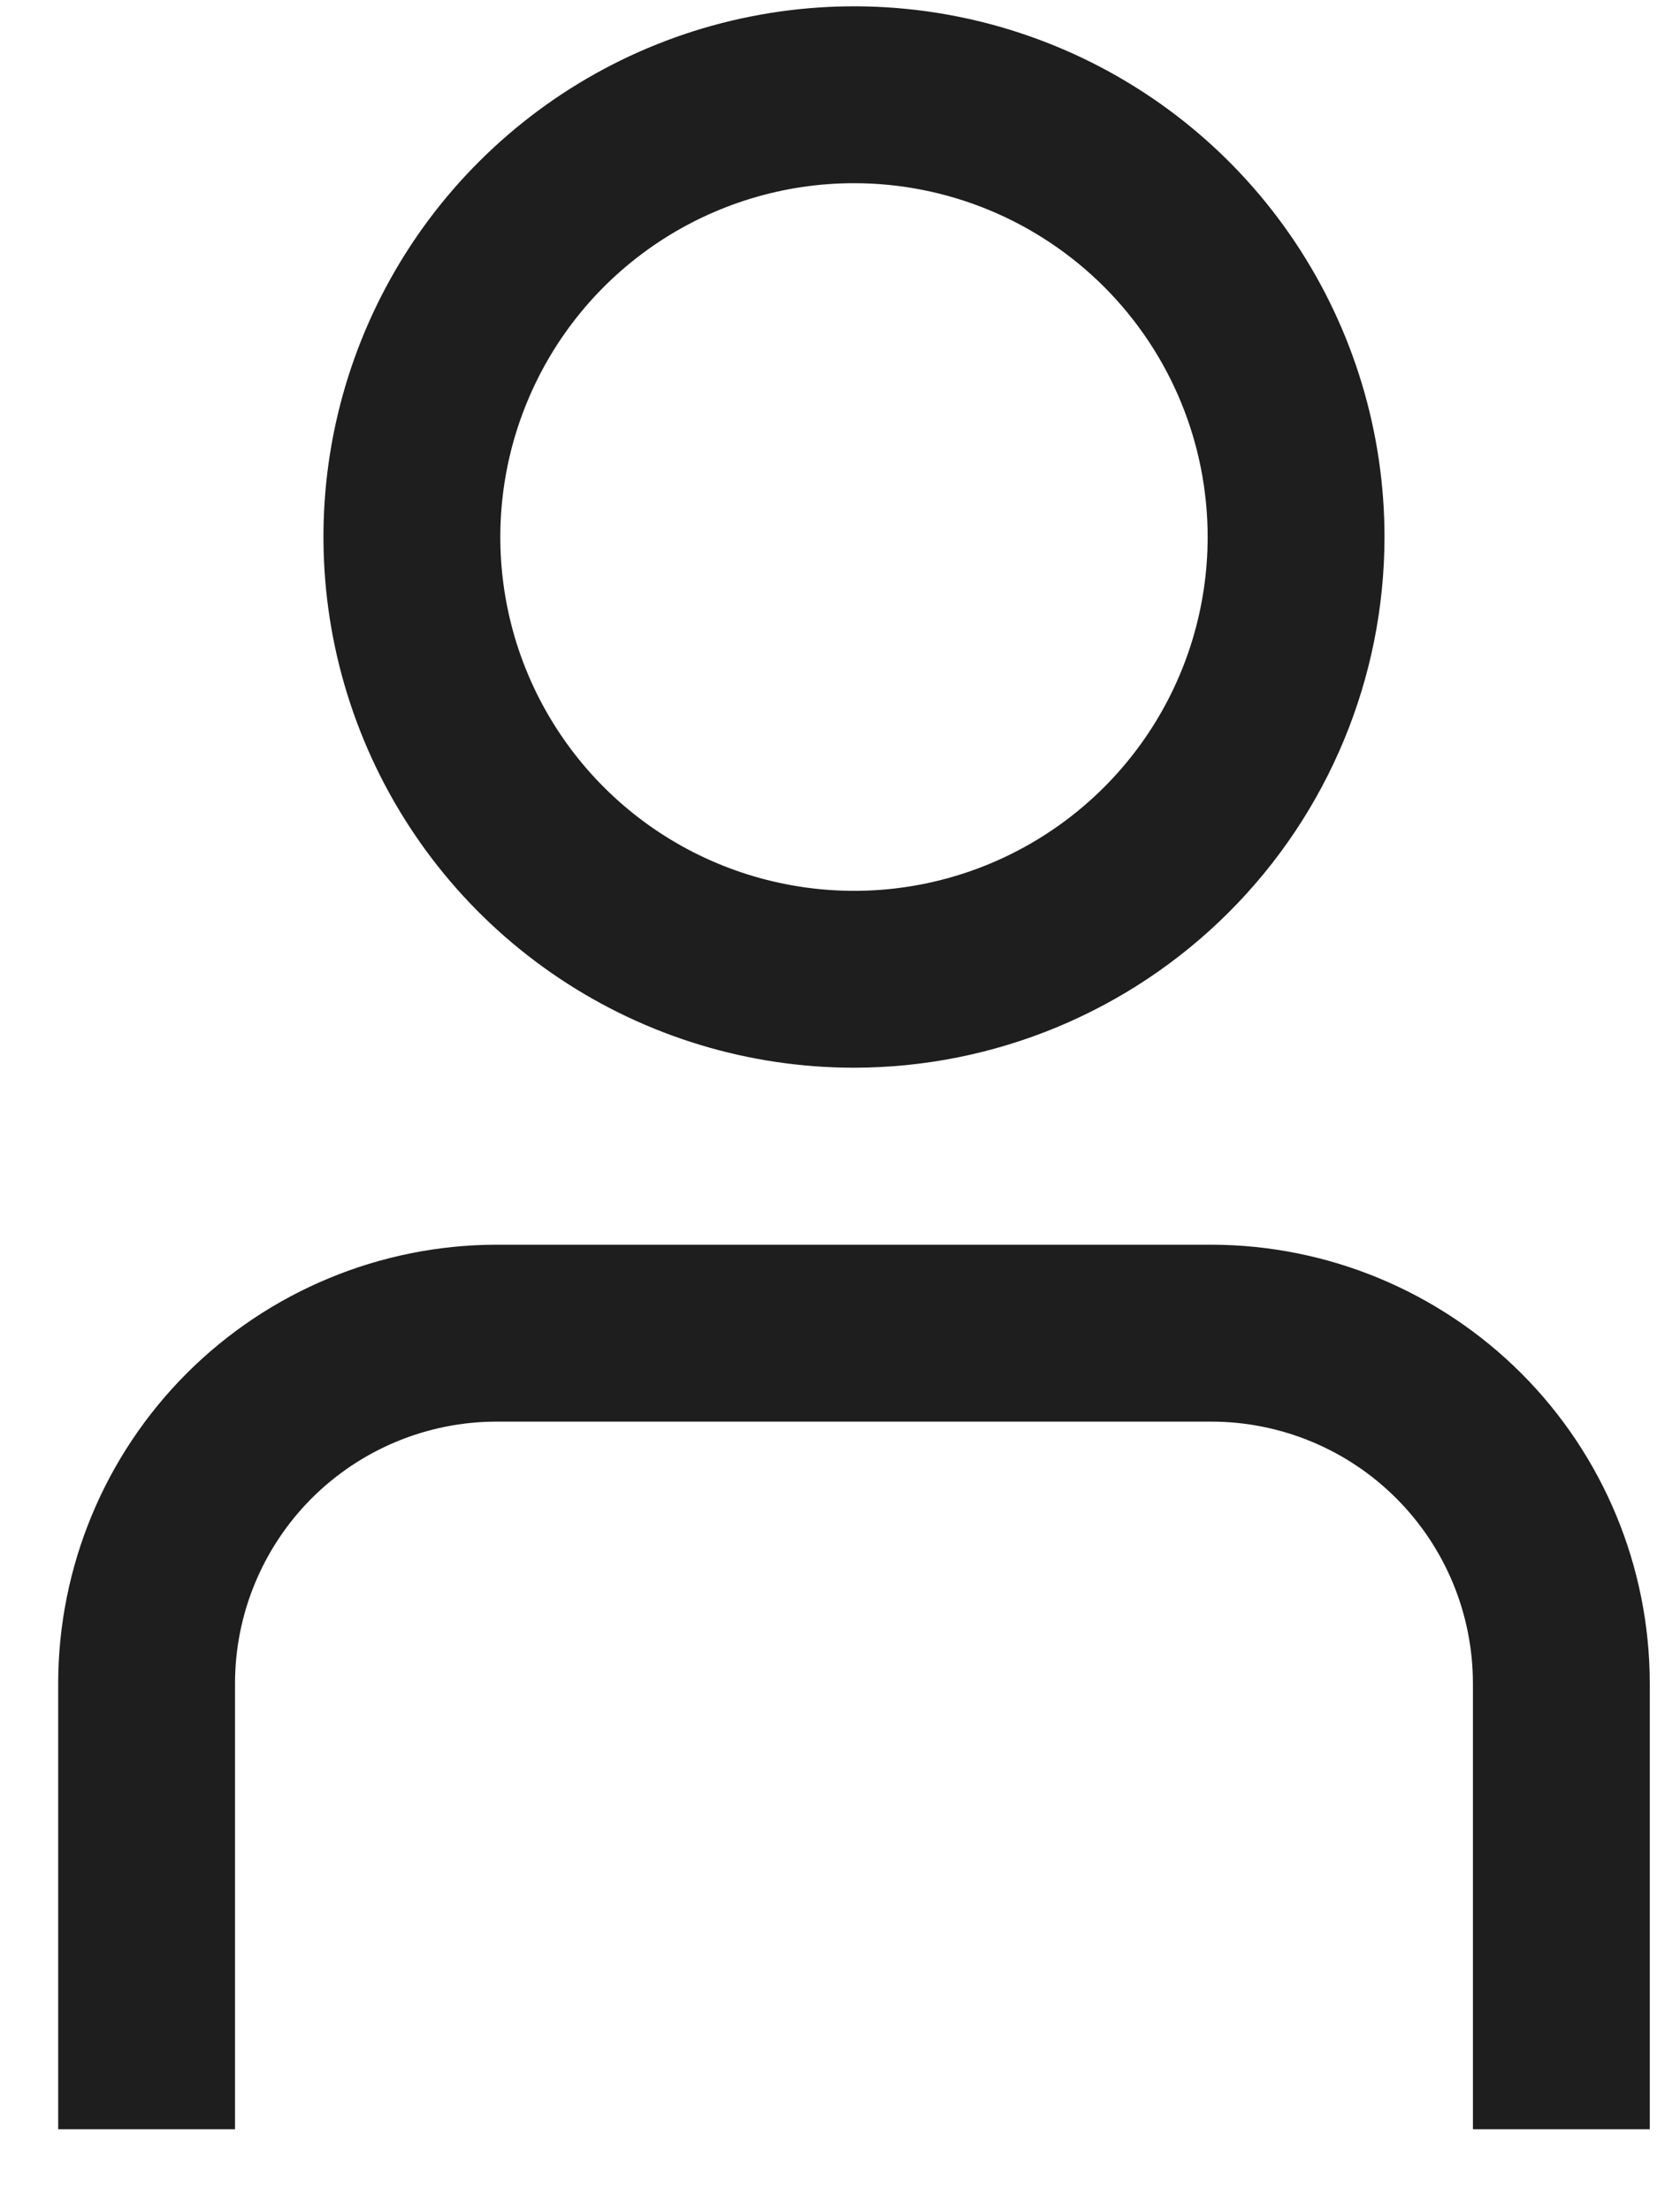
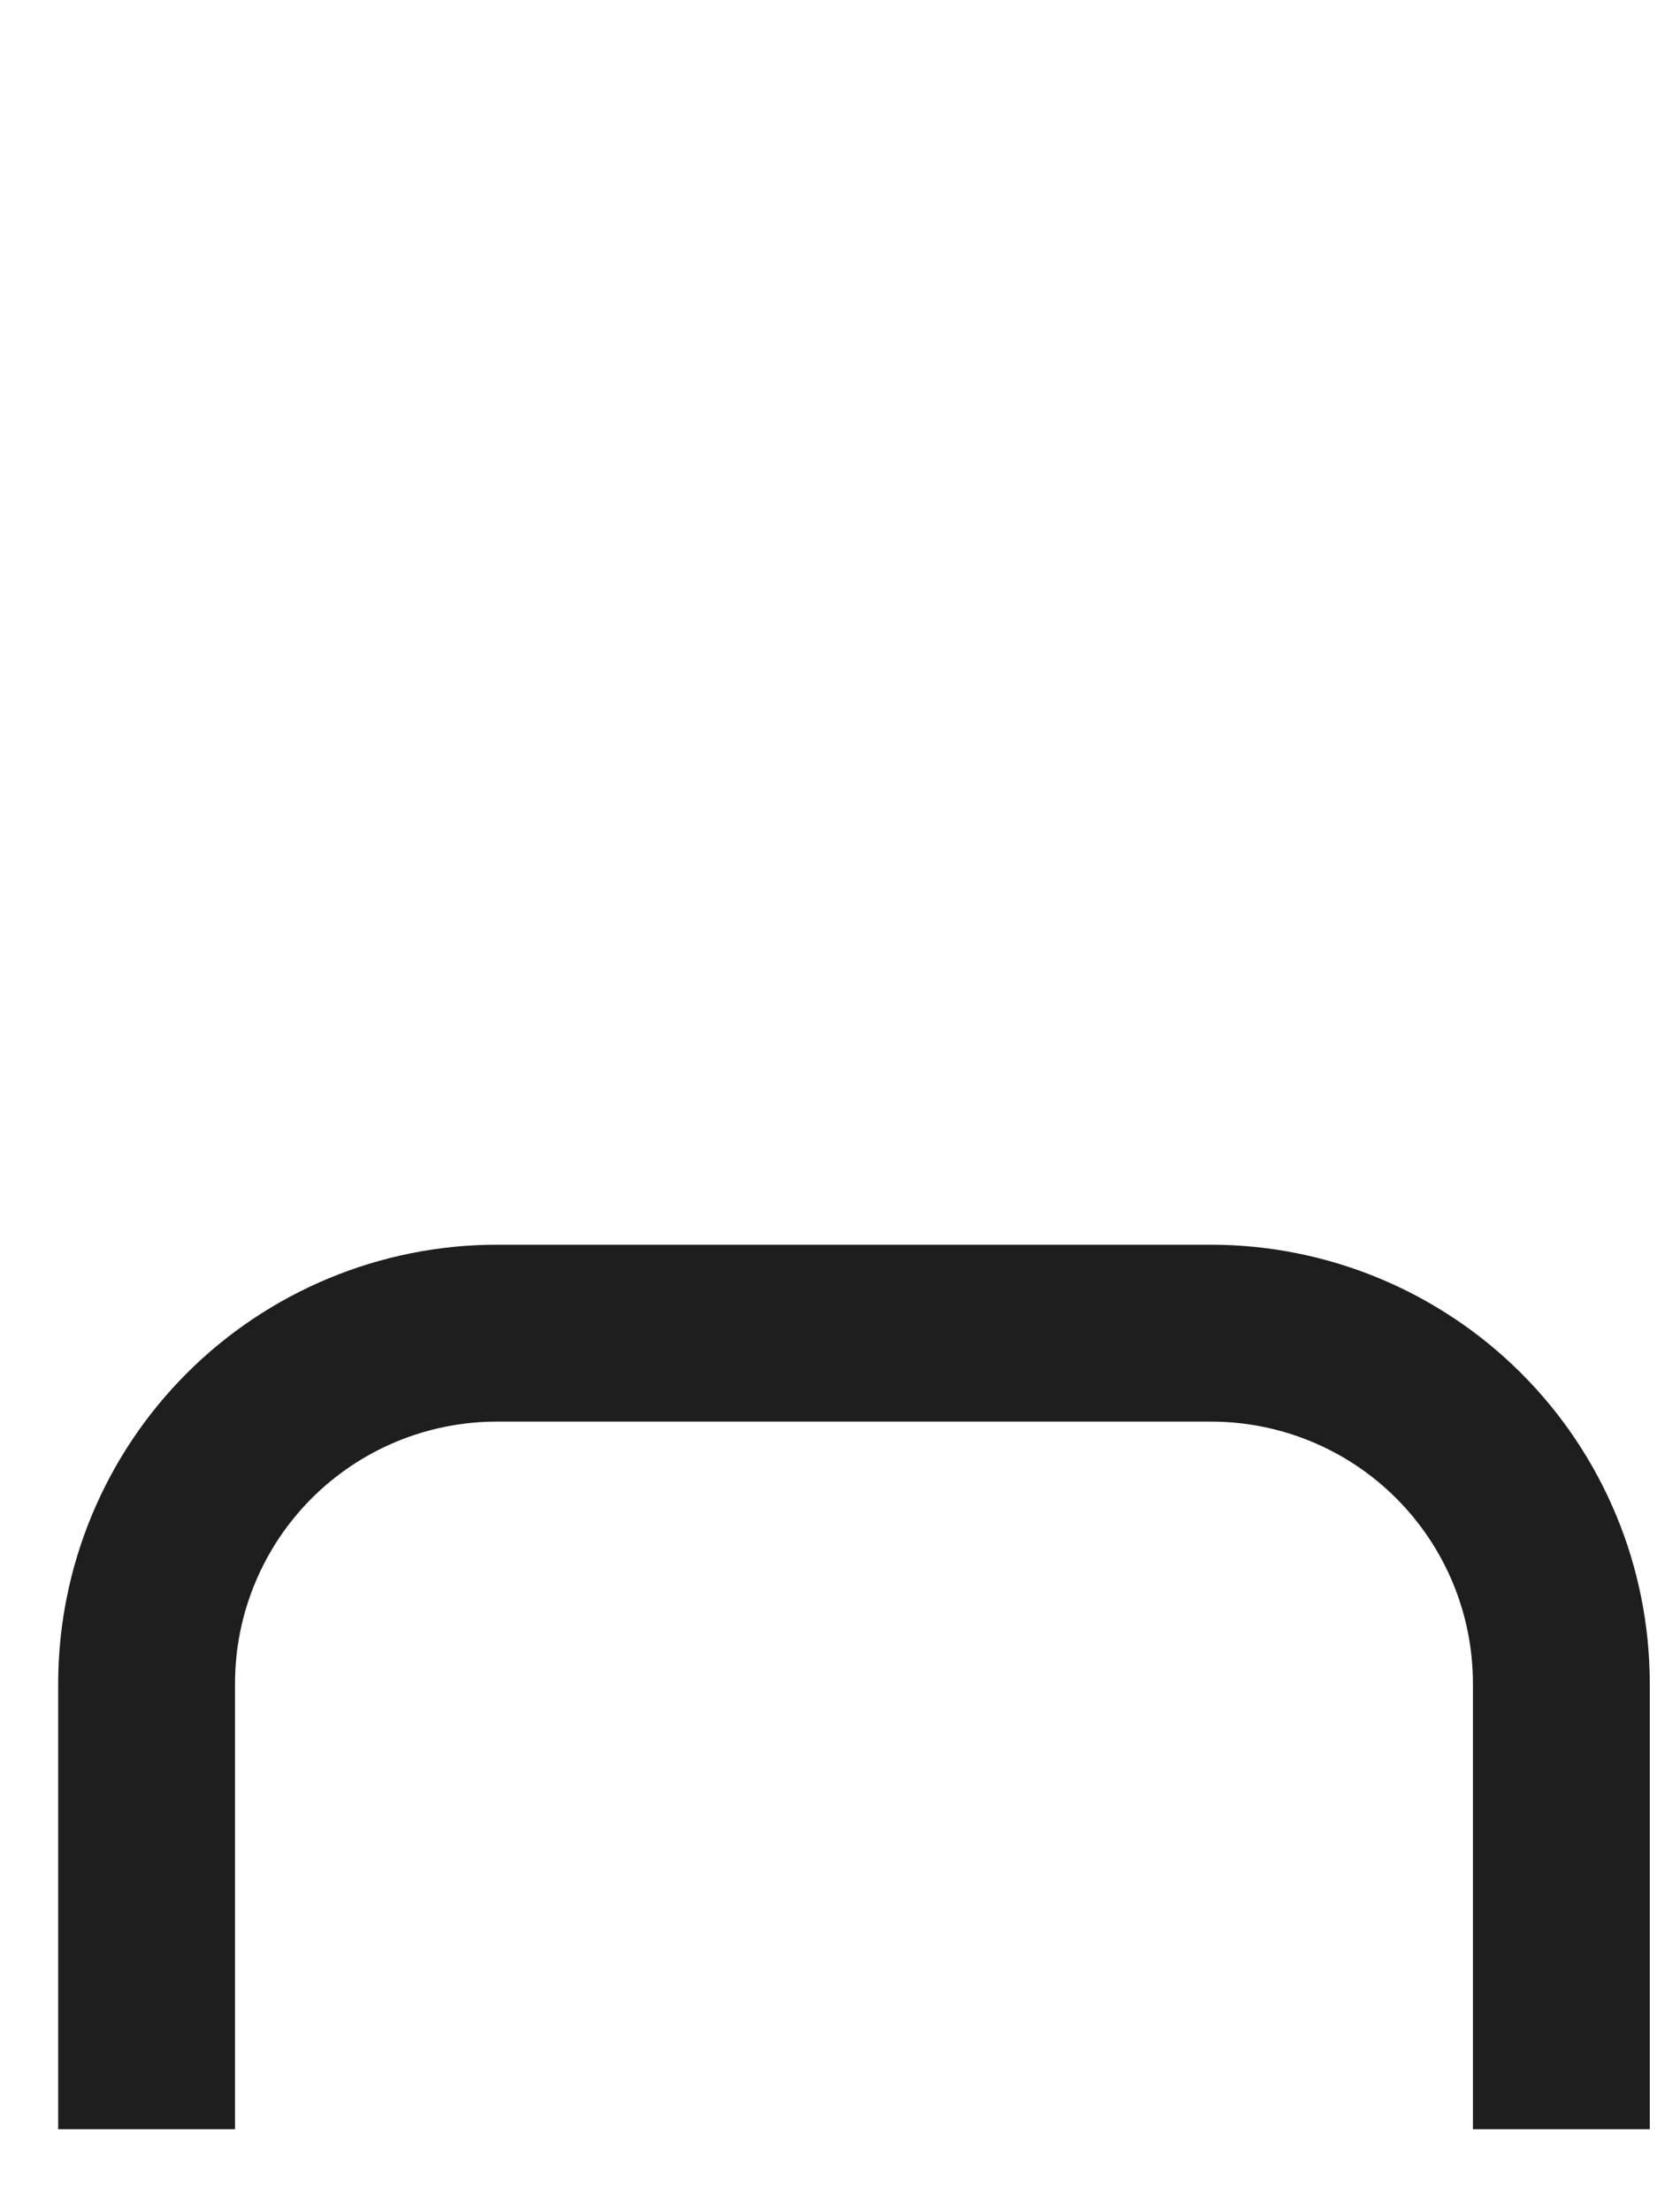
<svg xmlns="http://www.w3.org/2000/svg" width="19" height="25" viewBox="0 0 19 25" fill="none">
  <g id="01 align center">
    <path id="Vector" d="M18.658 24.072H16.658V19.029C16.657 18.245 16.346 17.494 15.791 16.939C15.237 16.385 14.485 16.073 13.701 16.072H5.615C4.831 16.073 4.08 16.385 3.525 16.939C2.971 17.494 2.659 18.245 2.658 19.029V24.072H0.658V19.029C0.66 17.715 1.183 16.455 2.112 15.526C3.041 14.597 4.301 14.074 5.615 14.072H13.701C15.015 14.074 16.275 14.597 17.205 15.526C18.134 16.455 18.657 17.715 18.658 19.029V24.072Z" fill="#1E1E1E" />
-     <path id="Vector_2" d="M9.658 12.071C8.472 12.071 7.311 11.719 6.325 11.06C5.338 10.401 4.569 9.464 4.115 8.367C3.661 7.271 3.542 6.065 3.773 4.901C4.005 3.737 4.576 2.668 5.416 1.829C6.255 0.99 7.324 0.418 8.488 0.187C9.652 -0.045 10.858 0.074 11.954 0.528C13.051 0.982 13.988 1.751 14.647 2.738C15.306 3.725 15.658 4.885 15.658 6.071C15.657 7.662 15.024 9.187 13.899 10.312C12.774 11.437 11.249 12.07 9.658 12.071ZM9.658 2.071C8.867 2.071 8.094 2.306 7.436 2.745C6.778 3.185 6.265 3.81 5.963 4.541C5.66 5.271 5.581 6.076 5.735 6.852C5.889 7.628 6.27 8.34 6.83 8.9C7.389 9.459 8.102 9.84 8.878 9.994C9.654 10.149 10.458 10.07 11.189 9.767C11.92 9.464 12.545 8.951 12.984 8.294C13.424 7.636 13.658 6.862 13.658 6.071C13.658 5.01 13.237 3.993 12.487 3.243C11.736 2.493 10.719 2.071 9.658 2.071Z" fill="#1E1E1E" />
  </g>
</svg>